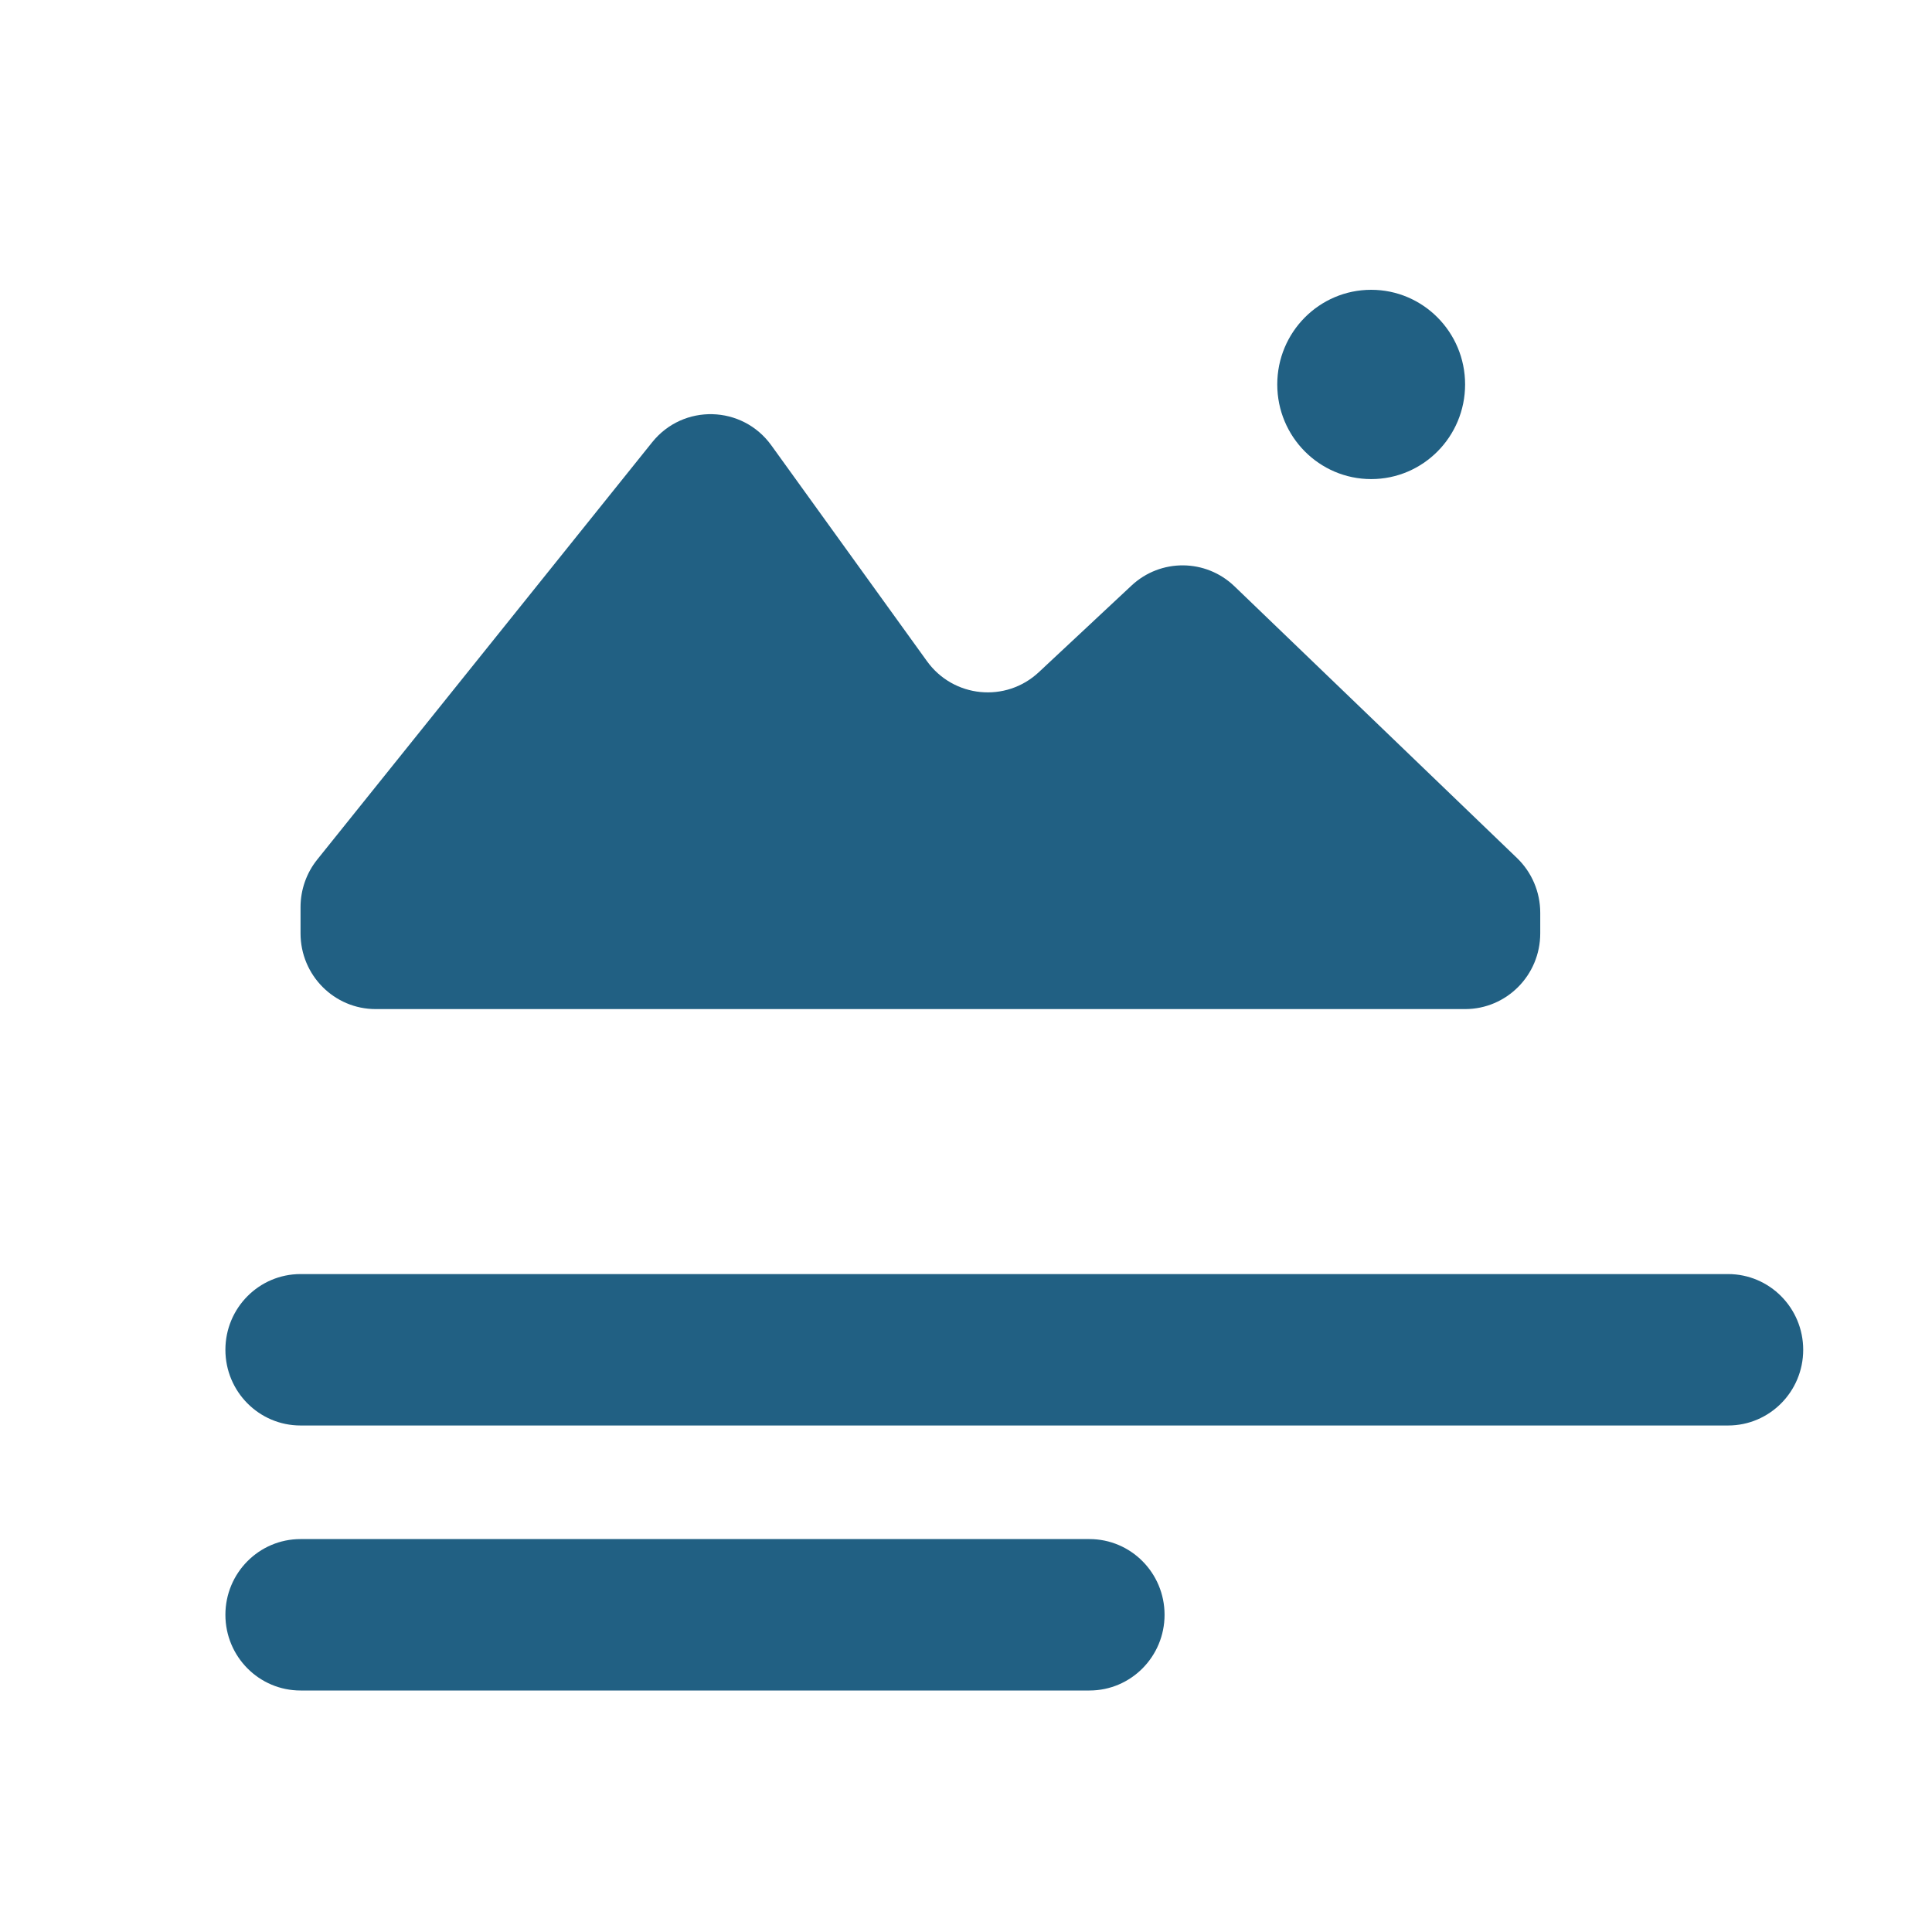
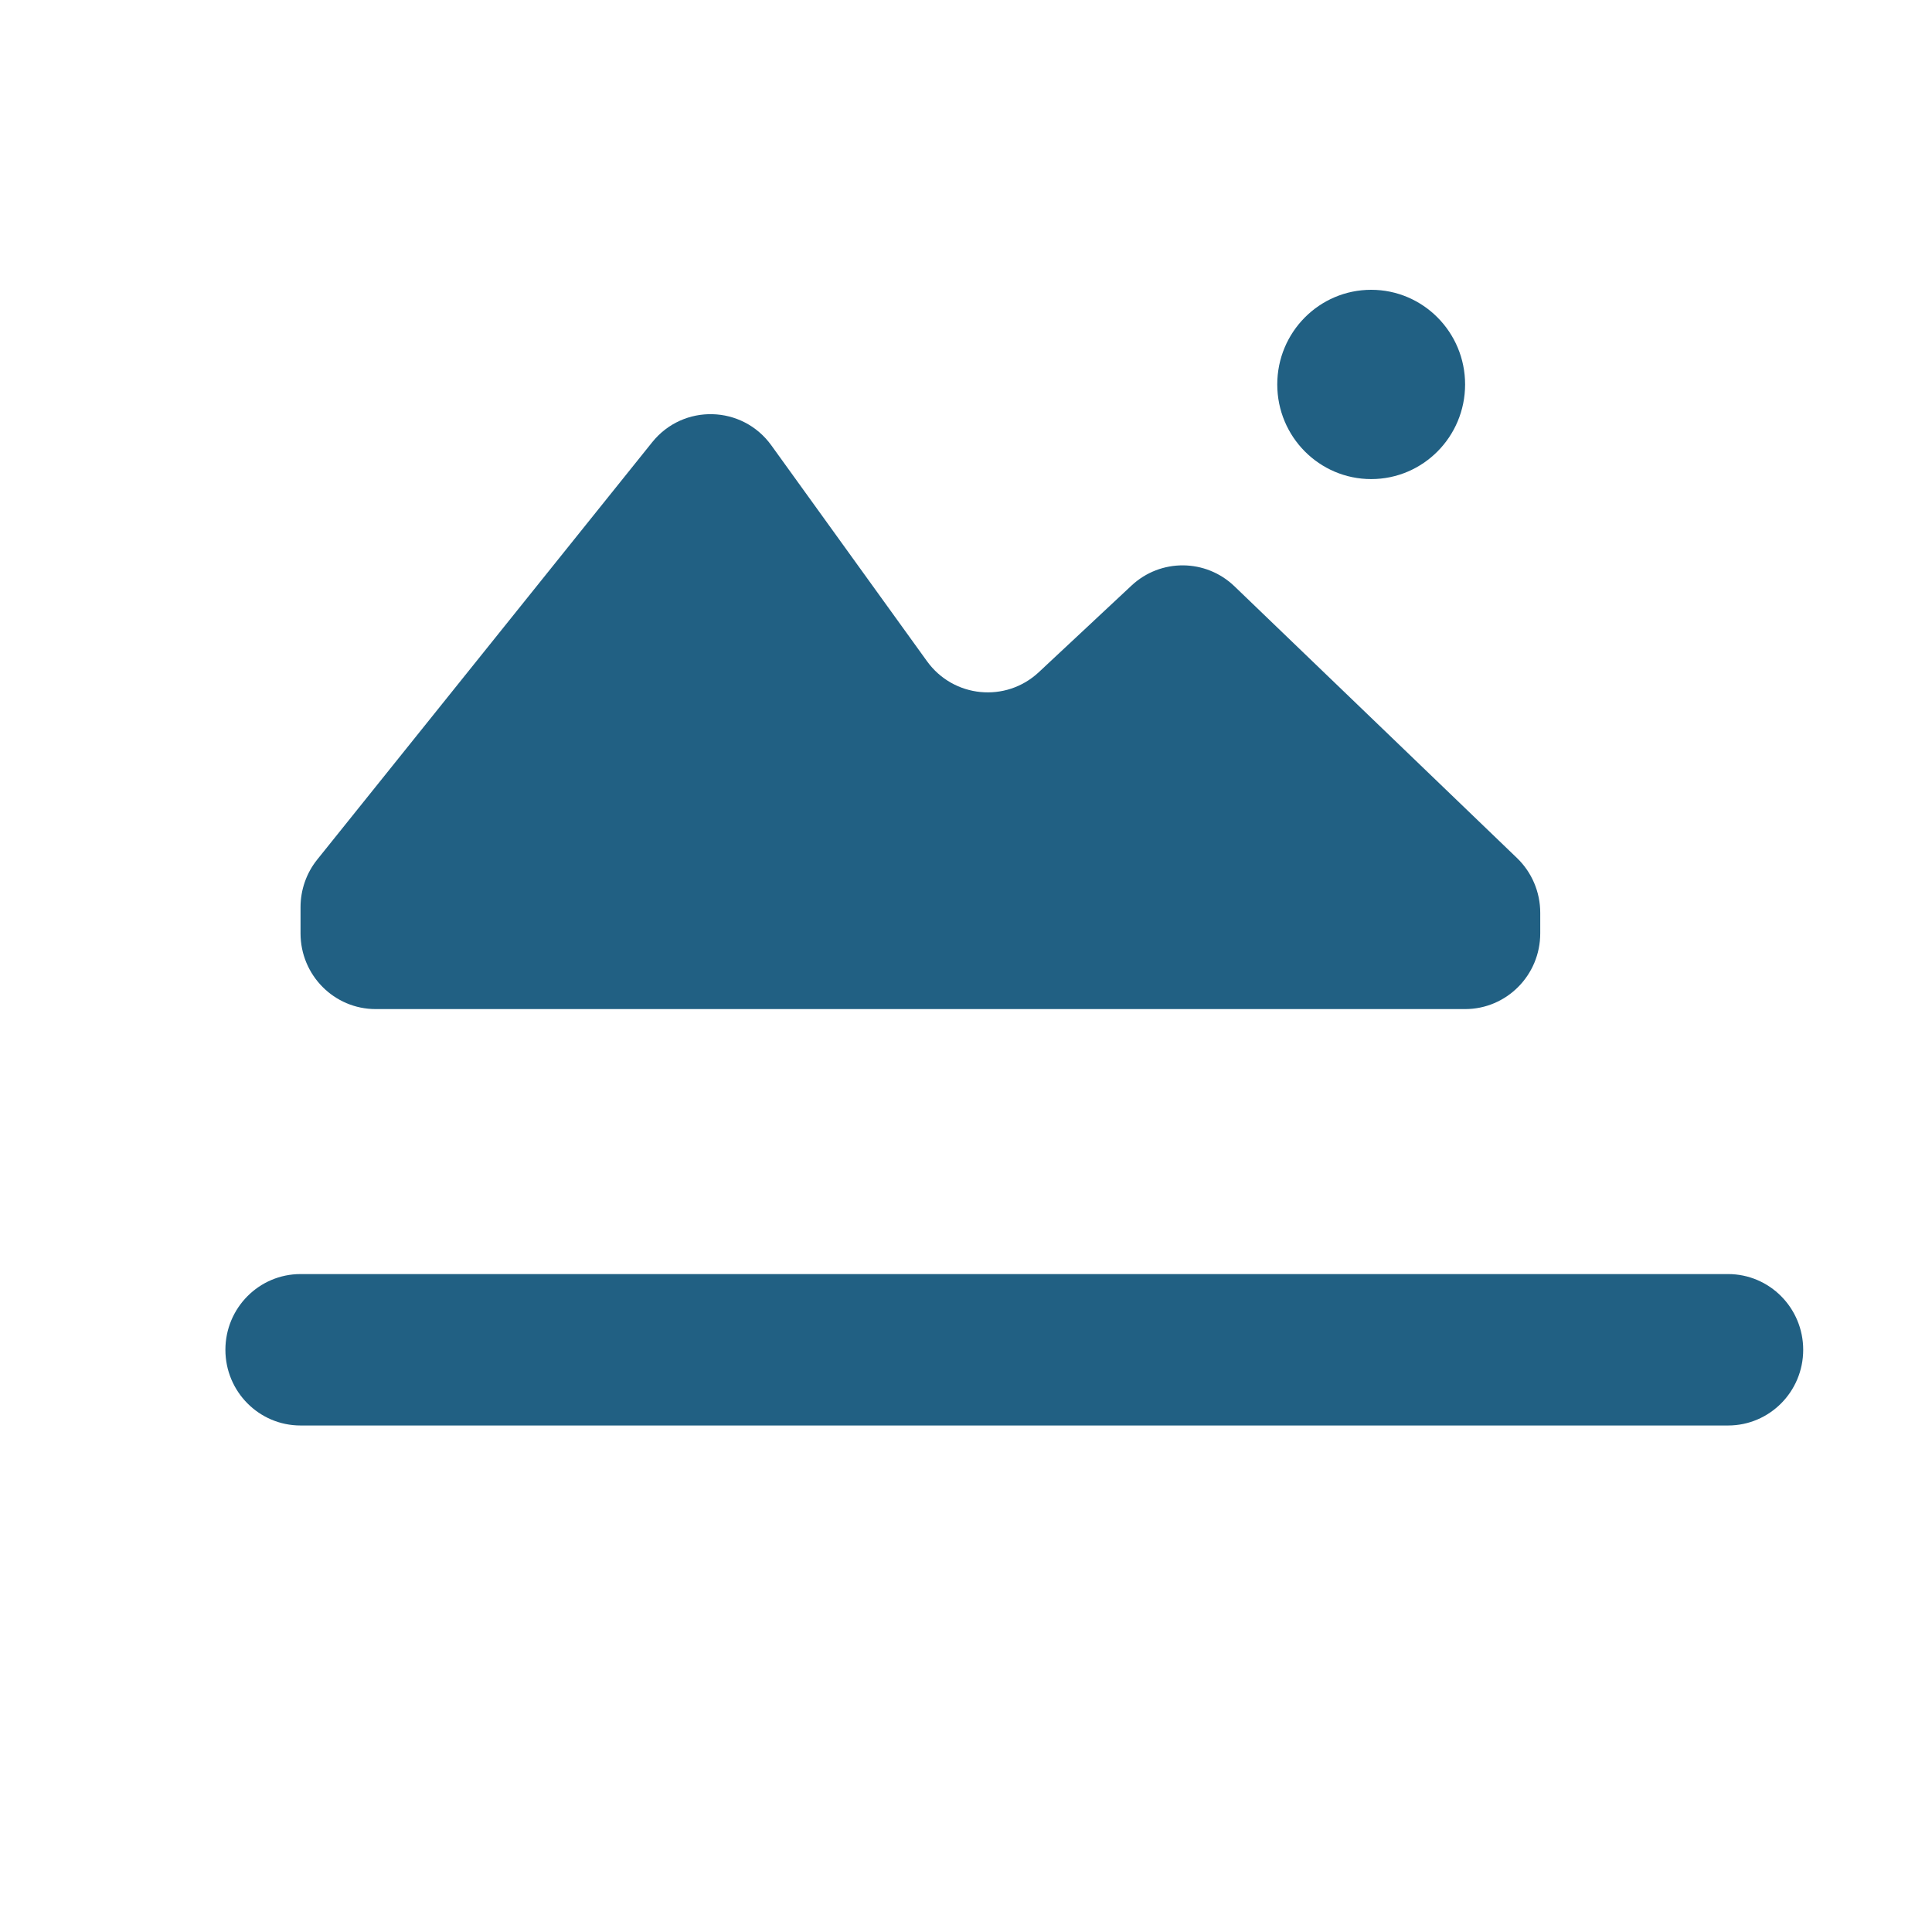
<svg xmlns="http://www.w3.org/2000/svg" width="120" height="120" viewBox="0 0 120 120" fill="none">
  <path fill-rule="evenodd" clip-rule="evenodd" d="M14 83.838C14 81.241 16.089 79.135 18.667 79.135H107.333C109.911 79.135 112 81.241 112 83.838C112 86.435 109.911 88.54 107.333 88.54H18.667C16.089 88.54 14 86.435 14 83.838Z" fill="#216083" />
-   <path fill-rule="evenodd" clip-rule="evenodd" d="M14 100.297C14 97.7 16.089 95.595 18.667 95.595H67.667C70.244 95.595 72.333 97.7 72.333 100.297C72.333 102.895 70.244 105 67.667 105H18.667C16.089 105 14 102.895 14 100.297Z" fill="#216083" />
  <path d="M40.507 27.47L19.705 53.388C19.033 54.224 18.667 55.268 18.667 56.345V57.973C18.667 60.57 20.756 62.676 23.333 62.676H91C93.577 62.676 95.667 60.57 95.667 57.973V56.694C95.667 55.408 95.145 54.179 94.222 53.292L76.676 36.417C74.891 34.7 72.09 34.68 70.281 36.37L64.523 41.75C62.472 43.667 59.219 43.347 57.575 41.066L47.91 27.663C46.106 25.161 42.437 25.065 40.507 27.47Z" fill="#216083" />
  <path d="M91 23.878C91 27.125 88.388 29.757 85.167 29.757C81.945 29.757 79.333 27.125 79.333 23.878C79.333 20.632 81.945 18 85.167 18C88.388 18 91 20.632 91 23.878Z" fill="#216083" />
</svg>